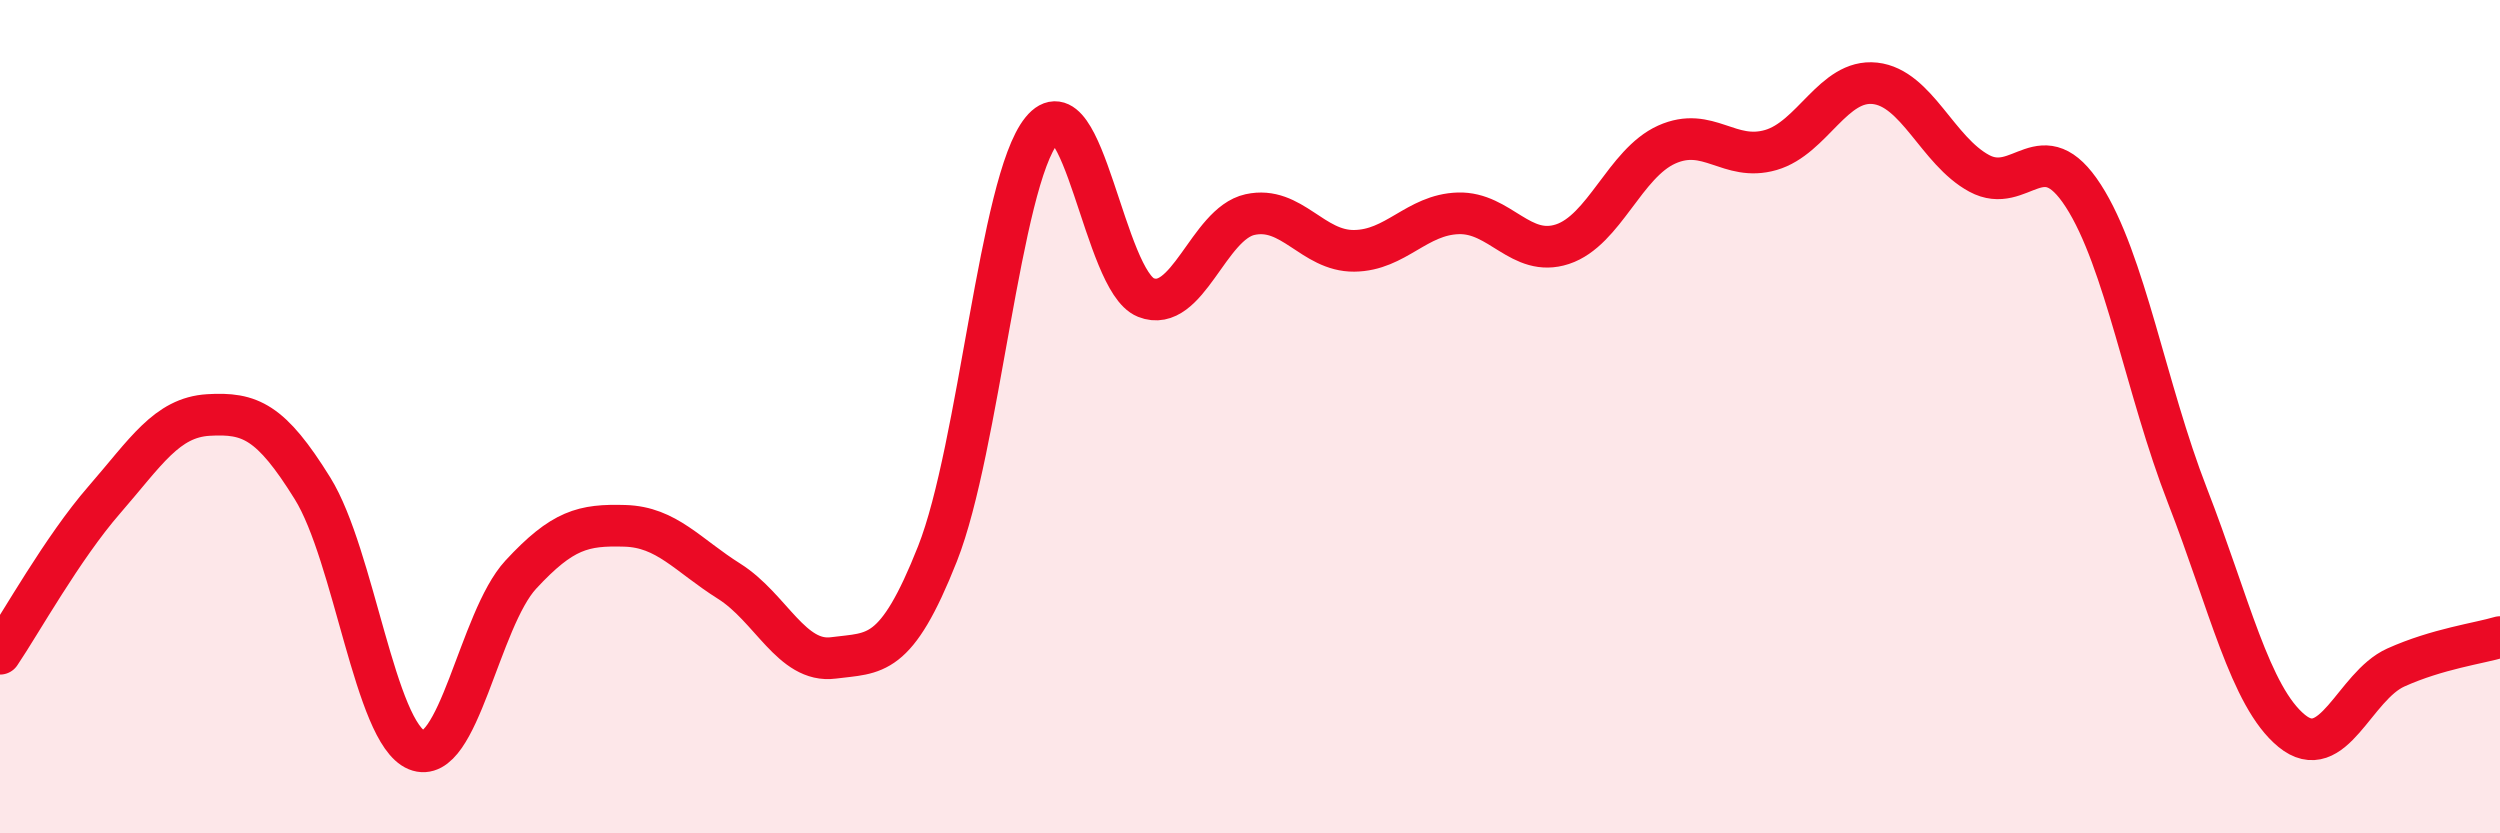
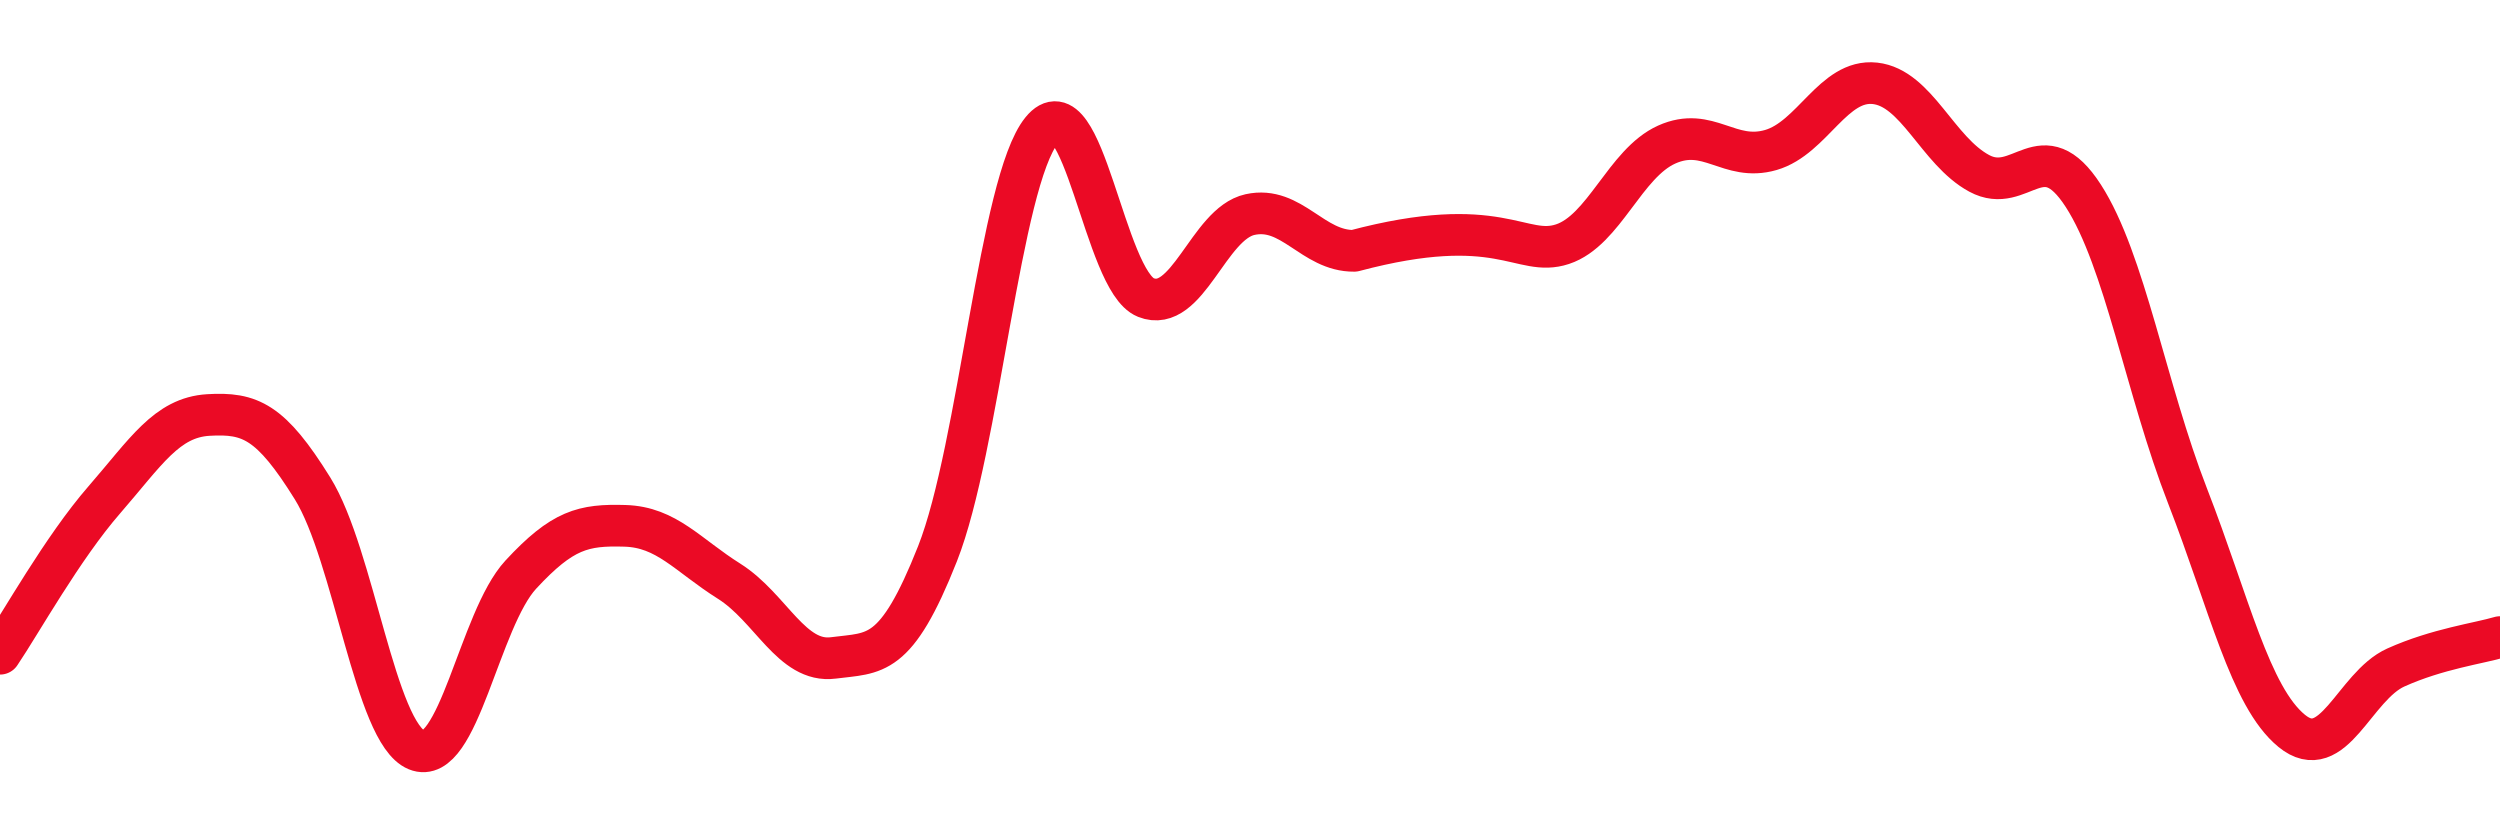
<svg xmlns="http://www.w3.org/2000/svg" width="60" height="20" viewBox="0 0 60 20">
-   <path d="M 0,15.69 C 0.5,14.95 1.5,13.15 2.5,12 C 3.5,10.85 4,10.02 5,9.96 C 6,9.9 6.5,10.11 7.5,11.72 C 8.5,13.33 9,17.59 10,18 C 11,18.41 11.5,14.87 12.5,13.79 C 13.5,12.71 14,12.59 15,12.62 C 16,12.65 16.5,13.32 17.5,13.95 C 18.5,14.58 19,15.92 20,15.79 C 21,15.66 21.5,15.82 22.5,13.29 C 23.5,10.76 24,4.36 25,3.13 C 26,1.9 26.5,6.74 27.5,7.14 C 28.5,7.54 29,5.37 30,5.15 C 31,4.93 31.5,6.03 32.5,6.02 C 33.5,6.01 34,5.15 35,5.12 C 36,5.09 36.5,6.19 37.5,5.86 C 38.5,5.53 39,3.92 40,3.47 C 41,3.02 41.5,3.89 42.5,3.6 C 43.5,3.31 44,1.89 45,2 C 46,2.11 46.5,3.62 47.5,4.16 C 48.5,4.7 49,3.15 50,4.7 C 51,6.25 51.5,9.33 52.5,11.9 C 53.5,14.47 54,16.72 55,17.54 C 56,18.36 56.5,16.47 57.5,16.02 C 58.5,15.57 59.5,15.44 60,15.29L60 20L0 20Z" fill="#EB0A25" opacity="0.1" stroke-linecap="round" stroke-linejoin="round" />
-   <path d="M 0,15.69 C 0.5,14.95 1.5,13.15 2.5,12 C 3.5,10.85 4,10.02 5,9.96 C 6,9.9 6.5,10.11 7.5,11.72 C 8.5,13.33 9,17.59 10,18 C 11,18.41 11.5,14.87 12.5,13.79 C 13.5,12.71 14,12.59 15,12.62 C 16,12.65 16.5,13.32 17.5,13.95 C 18.5,14.58 19,15.92 20,15.79 C 21,15.66 21.5,15.82 22.5,13.29 C 23.5,10.76 24,4.36 25,3.13 C 26,1.9 26.5,6.74 27.5,7.14 C 28.5,7.54 29,5.37 30,5.15 C 31,4.93 31.5,6.03 32.5,6.02 C 33.5,6.01 34,5.15 35,5.12 C 36,5.09 36.5,6.19 37.5,5.86 C 38.5,5.53 39,3.92 40,3.47 C 41,3.02 41.5,3.89 42.5,3.6 C 43.5,3.31 44,1.89 45,2 C 46,2.11 46.5,3.62 47.5,4.16 C 48.5,4.7 49,3.15 50,4.7 C 51,6.25 51.5,9.33 52.5,11.9 C 53.5,14.47 54,16.72 55,17.54 C 56,18.36 56.5,16.47 57.5,16.02 C 58.5,15.57 59.5,15.44 60,15.29" stroke="#EB0A25" stroke-width="1" fill="none" stroke-linecap="round" stroke-linejoin="round" />
+   <path d="M 0,15.69 C 0.5,14.95 1.5,13.15 2.5,12 C 3.5,10.85 4,10.02 5,9.96 C 6,9.9 6.5,10.11 7.5,11.72 C 8.5,13.33 9,17.59 10,18 C 11,18.41 11.5,14.87 12.5,13.79 C 13.5,12.71 14,12.59 15,12.62 C 16,12.65 16.5,13.32 17.5,13.95 C 18.5,14.58 19,15.92 20,15.79 C 21,15.66 21.5,15.82 22.5,13.29 C 23.5,10.76 24,4.36 25,3.13 C 26,1.9 26.5,6.74 27.5,7.14 C 28.5,7.54 29,5.37 30,5.15 C 31,4.93 31.5,6.03 32.5,6.02 C 36,5.09 36.5,6.19 37.5,5.86 C 38.5,5.53 39,3.92 40,3.47 C 41,3.02 41.5,3.89 42.5,3.6 C 43.5,3.31 44,1.89 45,2 C 46,2.11 46.5,3.62 47.5,4.16 C 48.5,4.7 49,3.15 50,4.7 C 51,6.25 51.5,9.33 52.5,11.9 C 53.5,14.47 54,16.72 55,17.54 C 56,18.36 56.5,16.47 57.5,16.02 C 58.5,15.57 59.5,15.44 60,15.29" stroke="#EB0A25" stroke-width="1" fill="none" stroke-linecap="round" stroke-linejoin="round" />
</svg>